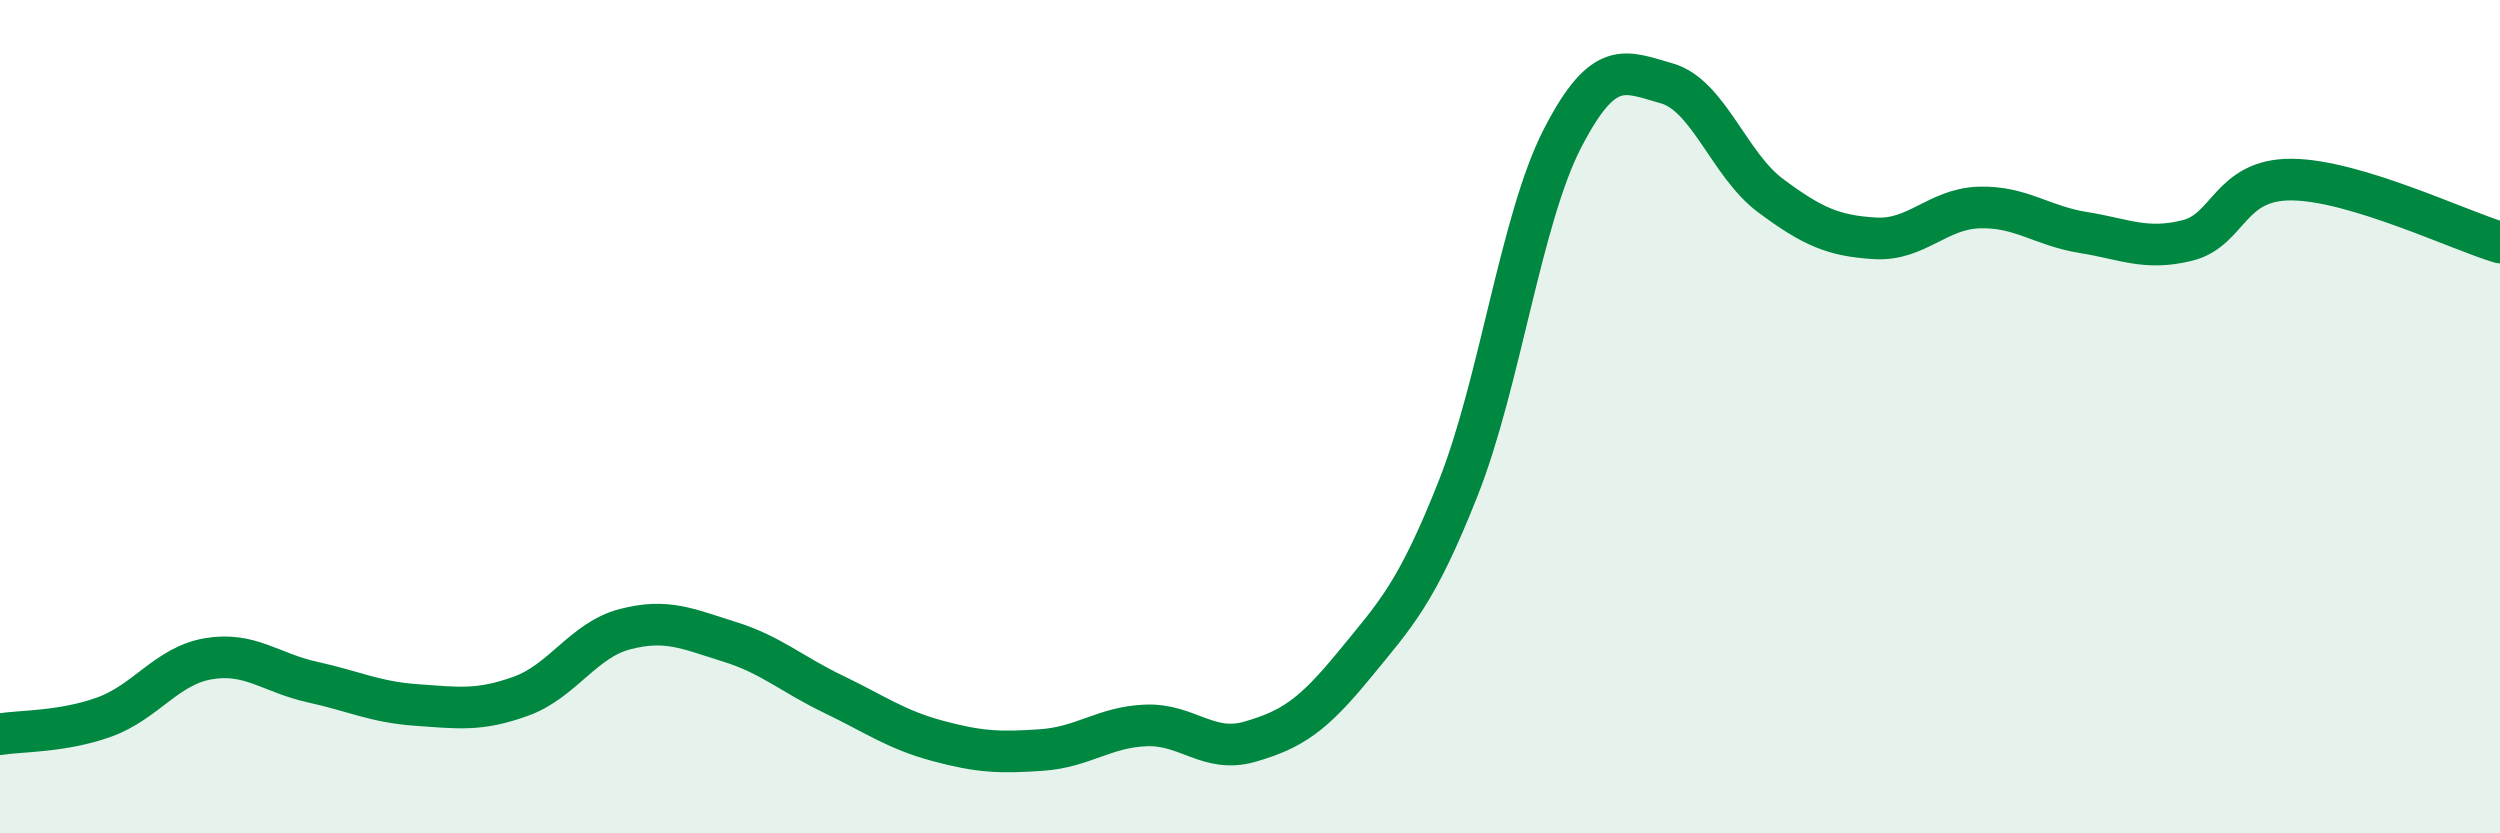
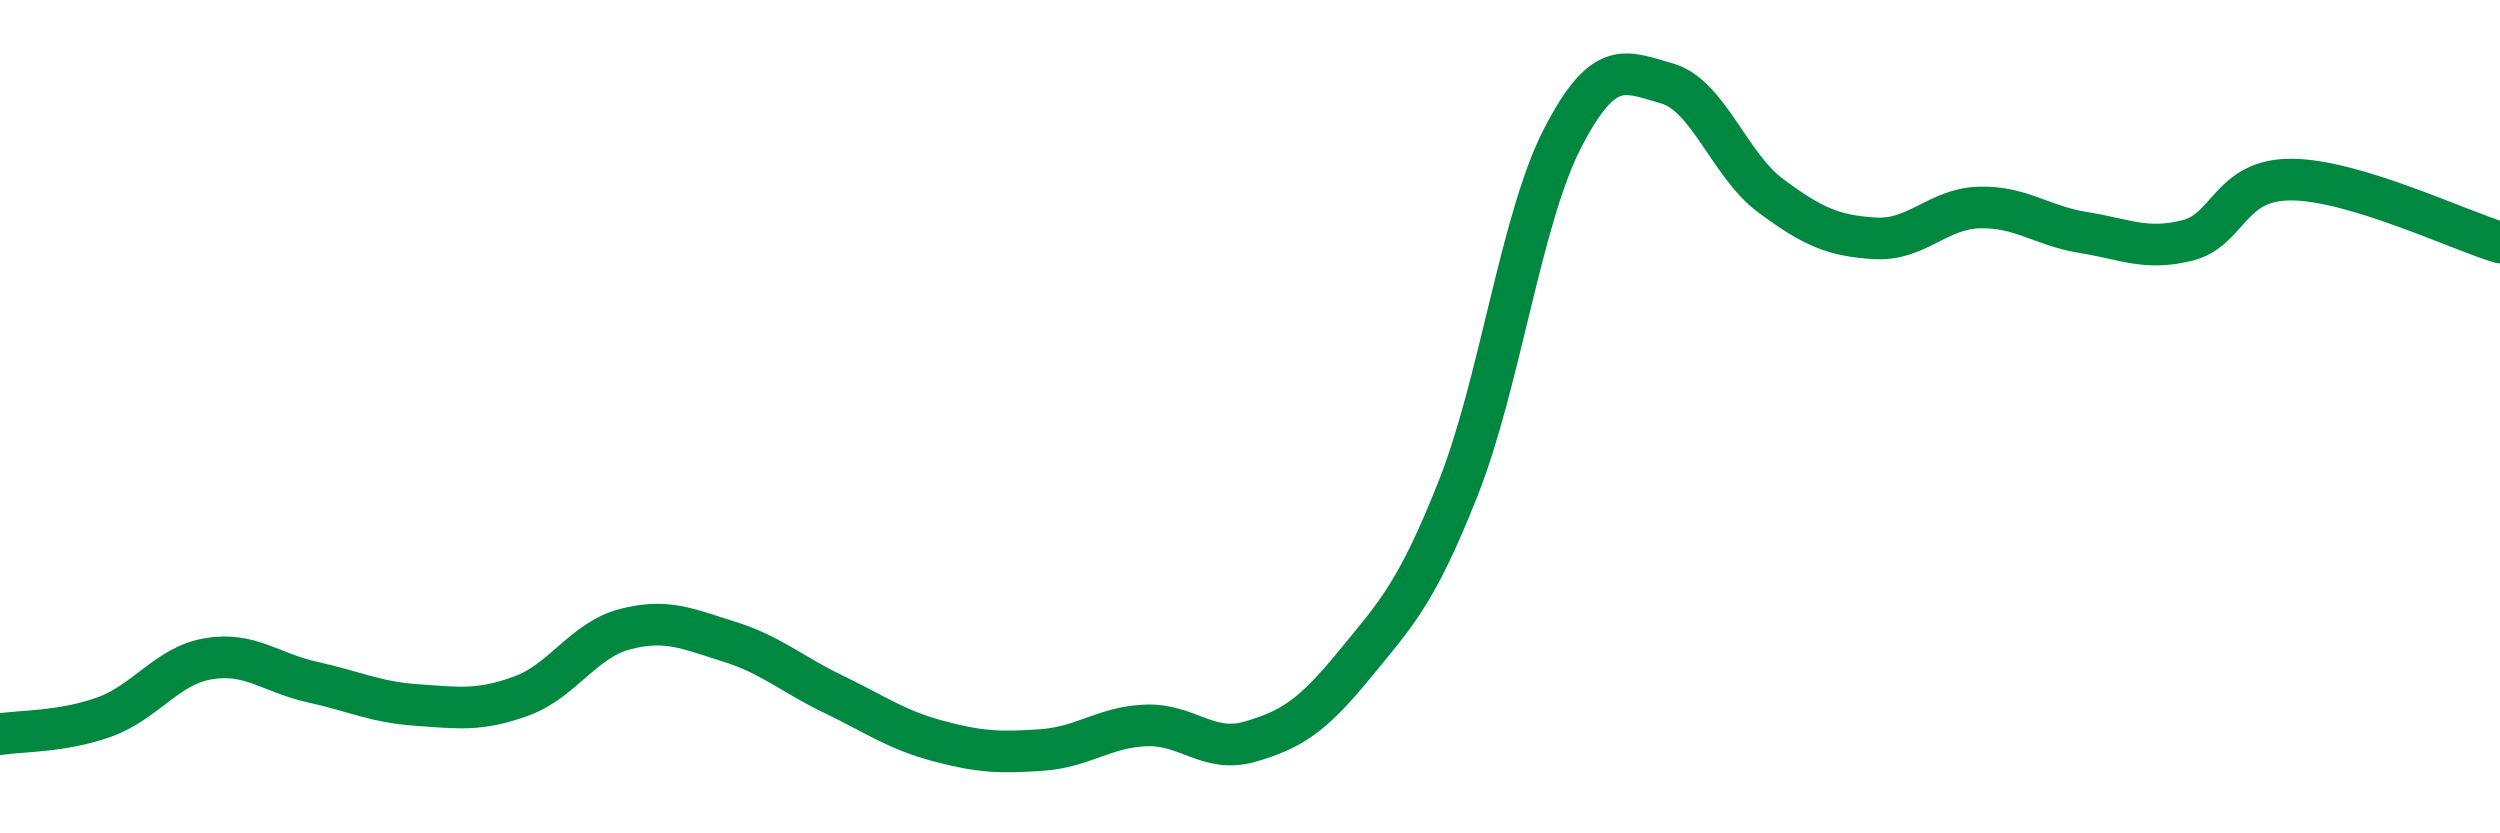
<svg xmlns="http://www.w3.org/2000/svg" width="60" height="20" viewBox="0 0 60 20">
-   <path d="M 0,17.62 C 0.5,17.54 1.5,17.57 2.5,17.21 C 3.5,16.85 4,15.98 5,15.81 C 6,15.64 6.5,16.15 7.5,16.37 C 8.5,16.59 9,16.85 10,16.92 C 11,16.99 11.5,17.07 12.5,16.71 C 13.5,16.35 14,15.36 15,15.1 C 16,14.84 16.5,15.09 17.5,15.4 C 18.5,15.71 19,16.18 20,16.66 C 21,17.14 21.5,17.51 22.5,17.78 C 23.5,18.05 24,18.07 25,18 C 26,17.93 26.5,17.45 27.5,17.41 C 28.5,17.37 29,18.09 30,17.8 C 31,17.51 31.5,17.18 32.5,15.96 C 33.5,14.74 34,14.24 35,11.71 C 36,9.18 36.5,5.26 37.5,3.32 C 38.5,1.38 39,1.72 40,2 C 41,2.28 41.5,3.96 42.5,4.7 C 43.5,5.44 44,5.66 45,5.72 C 46,5.78 46.5,5.01 47.5,4.98 C 48.5,4.95 49,5.42 50,5.58 C 51,5.74 51.5,6.02 52.5,5.77 C 53.5,5.52 53.5,4.3 55,4.31 C 56.5,4.32 59,5.52 60,5.82L60 20L0 20Z" fill="#008740" opacity="0.1" stroke-linecap="round" stroke-linejoin="round" />
  <path d="M 0,17.62 C 0.5,17.54 1.5,17.57 2.5,17.21 C 3.5,16.85 4,15.98 5,15.81 C 6,15.64 6.5,16.15 7.5,16.37 C 8.5,16.59 9,16.85 10,16.92 C 11,16.99 11.5,17.07 12.5,16.71 C 13.5,16.35 14,15.36 15,15.1 C 16,14.84 16.5,15.09 17.5,15.4 C 18.5,15.71 19,16.18 20,16.66 C 21,17.14 21.5,17.51 22.5,17.78 C 23.5,18.05 24,18.07 25,18 C 26,17.93 26.5,17.45 27.5,17.41 C 28.5,17.37 29,18.09 30,17.8 C 31,17.51 31.5,17.18 32.5,15.96 C 33.5,14.74 34,14.24 35,11.71 C 36,9.18 36.5,5.26 37.5,3.32 C 38.5,1.38 39,1.72 40,2 C 41,2.28 41.5,3.96 42.5,4.7 C 43.5,5.44 44,5.66 45,5.72 C 46,5.78 46.5,5.01 47.5,4.98 C 48.5,4.95 49,5.42 50,5.58 C 51,5.74 51.5,6.02 52.5,5.77 C 53.5,5.52 53.5,4.3 55,4.31 C 56.5,4.32 59,5.52 60,5.82" stroke="#008740" stroke-width="1" fill="none" stroke-linecap="round" stroke-linejoin="round" />
</svg>